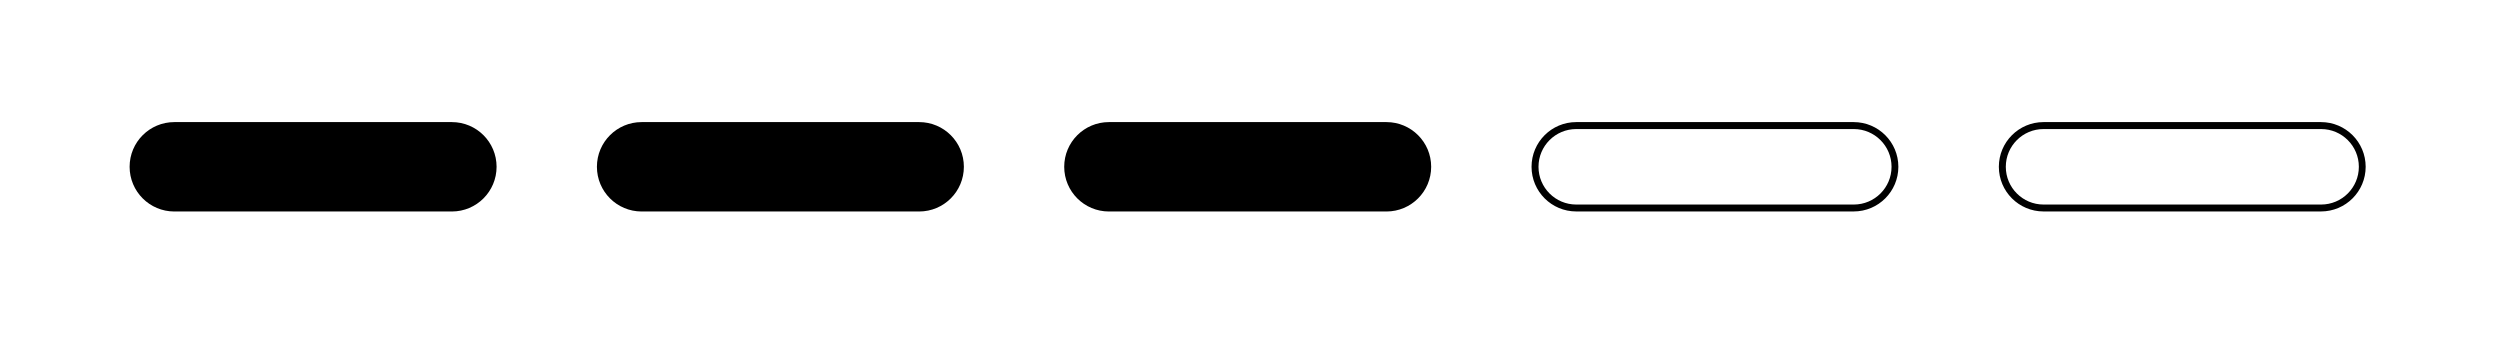
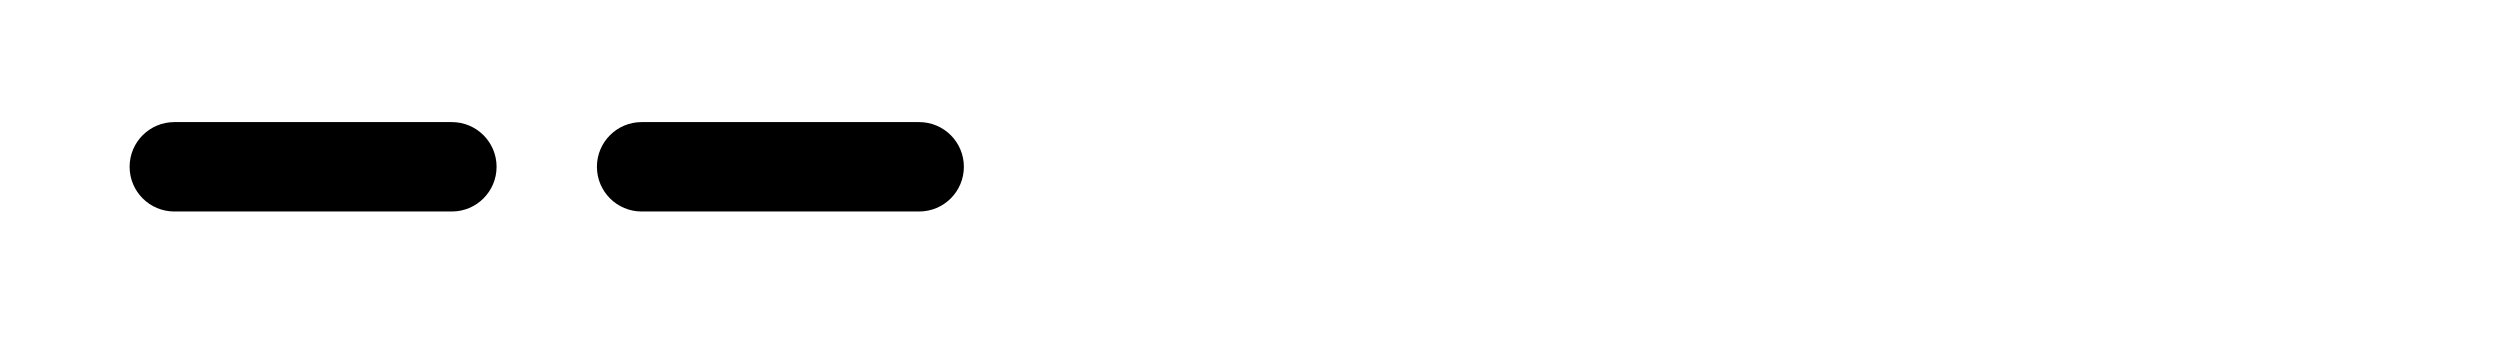
<svg xmlns="http://www.w3.org/2000/svg" width="350" zoomAndPan="magnify" viewBox="0 0 262.5 36" height="48" preserveAspectRatio="xMidYMid meet" version="1.0">
  <defs>
    <clipPath id="52ffdf626e">
      <path d="M 13.609 12.82 L 52.148 12.82 L 52.148 22.207 L 13.609 22.207 Z M 13.609 12.82 " clip-rule="nonzero" />
    </clipPath>
    <clipPath id="c8b3c08a57">
      <path d="M 18.305 12.82 L 47.445 12.82 C 50.039 12.82 52.141 14.922 52.141 17.512 C 52.141 20.105 50.039 22.207 47.445 22.207 L 18.305 22.207 C 15.711 22.207 13.609 20.105 13.609 17.512 C 13.609 14.922 15.711 12.82 18.305 12.82 Z M 18.305 12.82 " clip-rule="nonzero" />
    </clipPath>
    <clipPath id="de30f5e3f9">
      <path d="M 62.676 12.82 L 101.215 12.82 L 101.215 22.207 L 62.676 22.207 Z M 62.676 12.82 " clip-rule="nonzero" />
    </clipPath>
    <clipPath id="65d0abb57c">
      <path d="M 67.371 12.82 L 96.512 12.82 C 99.105 12.82 101.207 14.922 101.207 17.512 C 101.207 20.105 99.105 22.207 96.512 22.207 L 67.371 22.207 C 64.777 22.207 62.676 20.105 62.676 17.512 C 62.676 14.922 64.777 12.82 67.371 12.82 Z M 67.371 12.82 " clip-rule="nonzero" />
    </clipPath>
    <clipPath id="1bc3f794ea">
-       <path d="M 111.742 12.82 L 150.281 12.82 L 150.281 22.207 L 111.742 22.207 Z M 111.742 12.82 " clip-rule="nonzero" />
-     </clipPath>
+       </clipPath>
    <clipPath id="de9c74a4f1">
      <path d="M 116.438 12.82 L 145.578 12.82 C 148.172 12.82 150.273 14.922 150.273 17.512 C 150.273 20.105 148.172 22.207 145.578 22.207 L 116.438 22.207 C 113.844 22.207 111.742 20.105 111.742 17.512 C 111.742 14.922 113.844 12.82 116.438 12.82 Z M 116.438 12.82 " clip-rule="nonzero" />
    </clipPath>
    <clipPath id="4958b0bb13">
-       <path d="M 160.812 12.82 L 199.328 12.82 L 199.328 22.305 L 160.812 22.305 Z M 160.812 12.82 " clip-rule="nonzero" />
-     </clipPath>
+       </clipPath>
    <clipPath id="08202ff210">
-       <path d="M 165.504 12.82 L 194.637 12.82 C 197.227 12.82 199.328 14.922 199.328 17.512 C 199.328 20.102 197.227 22.203 194.637 22.203 L 165.504 22.203 C 162.914 22.203 160.812 20.102 160.812 17.512 C 160.812 14.922 162.914 12.82 165.504 12.82 Z M 165.504 12.82 " clip-rule="nonzero" />
-     </clipPath>
+       </clipPath>
    <clipPath id="71c8808835">
-       <path d="M 209.879 12.82 L 248.395 12.82 L 248.395 22.305 L 209.879 22.305 Z M 209.879 12.82 " clip-rule="nonzero" />
-     </clipPath>
+       </clipPath>
    <clipPath id="9f6213ad38">
-       <path d="M 214.57 12.82 L 243.703 12.82 C 246.293 12.82 248.395 14.922 248.395 17.512 C 248.395 20.102 246.293 22.203 243.703 22.203 L 214.57 22.203 C 211.98 22.203 209.879 20.102 209.879 17.512 C 209.879 14.922 211.98 12.82 214.57 12.82 Z M 214.57 12.82 " clip-rule="nonzero" />
-     </clipPath>
+       </clipPath>
  </defs>
  <g clip-path="url(#52ffdf626e)">
    <g clip-path="url(#c8b3c08a57)">
      <path fill="#000000" d="M 13.609 12.82 L 52.148 12.82 L 52.148 22.207 L 13.609 22.207 Z M 13.609 12.82 " fill-opacity="1" fill-rule="nonzero" />
    </g>
  </g>
  <g clip-path="url(#de30f5e3f9)">
    <g clip-path="url(#65d0abb57c)">
      <path fill="#000000" d="M 62.676 12.82 L 101.215 12.82 L 101.215 22.207 L 62.676 22.207 Z M 62.676 12.82 " fill-opacity="1" fill-rule="nonzero" />
    </g>
  </g>
  <g clip-path="url(#1bc3f794ea)">
    <g clip-path="url(#de9c74a4f1)">
      <path fill="#000000" d="M 111.742 12.82 L 150.281 12.82 L 150.281 22.207 L 111.742 22.207 Z M 111.742 12.82 " fill-opacity="1" fill-rule="nonzero" />
    </g>
  </g>
  <g clip-path="url(#4958b0bb13)">
    <g clip-path="url(#08202ff210)">
      <path stroke-linecap="butt" transform="matrix(0.73, 0, 0, 0.73, 160.814, 12.82)" fill="none" stroke-linejoin="miter" d="M 6.427 0.001 L 46.35 0.001 C 49.899 0.001 52.779 2.881 52.779 6.43 C 52.779 9.979 49.899 12.859 46.35 12.859 L 6.427 12.859 C 2.878 12.859 -0.002 9.979 -0.002 6.43 C -0.002 2.881 2.878 0.001 6.427 0.001 Z M 6.427 0.001 " stroke="#000000" stroke-width="2" stroke-opacity="1" stroke-miterlimit="4" />
    </g>
  </g>
  <g clip-path="url(#71c8808835)">
    <g clip-path="url(#9f6213ad38)">
      <path stroke-linecap="butt" transform="matrix(0.73, 0, 0, 0.73, 209.88, 12.82)" fill="none" stroke-linejoin="miter" d="M 6.428 0.001 L 46.351 0.001 C 49.9 0.001 52.78 2.881 52.78 6.43 C 52.78 9.979 49.9 12.859 46.351 12.859 L 6.428 12.859 C 2.879 12.859 -0.001 9.979 -0.001 6.43 C -0.001 2.881 2.879 0.001 6.428 0.001 Z M 6.428 0.001 " stroke="#000000" stroke-width="2" stroke-opacity="1" stroke-miterlimit="4" />
    </g>
  </g>
</svg>